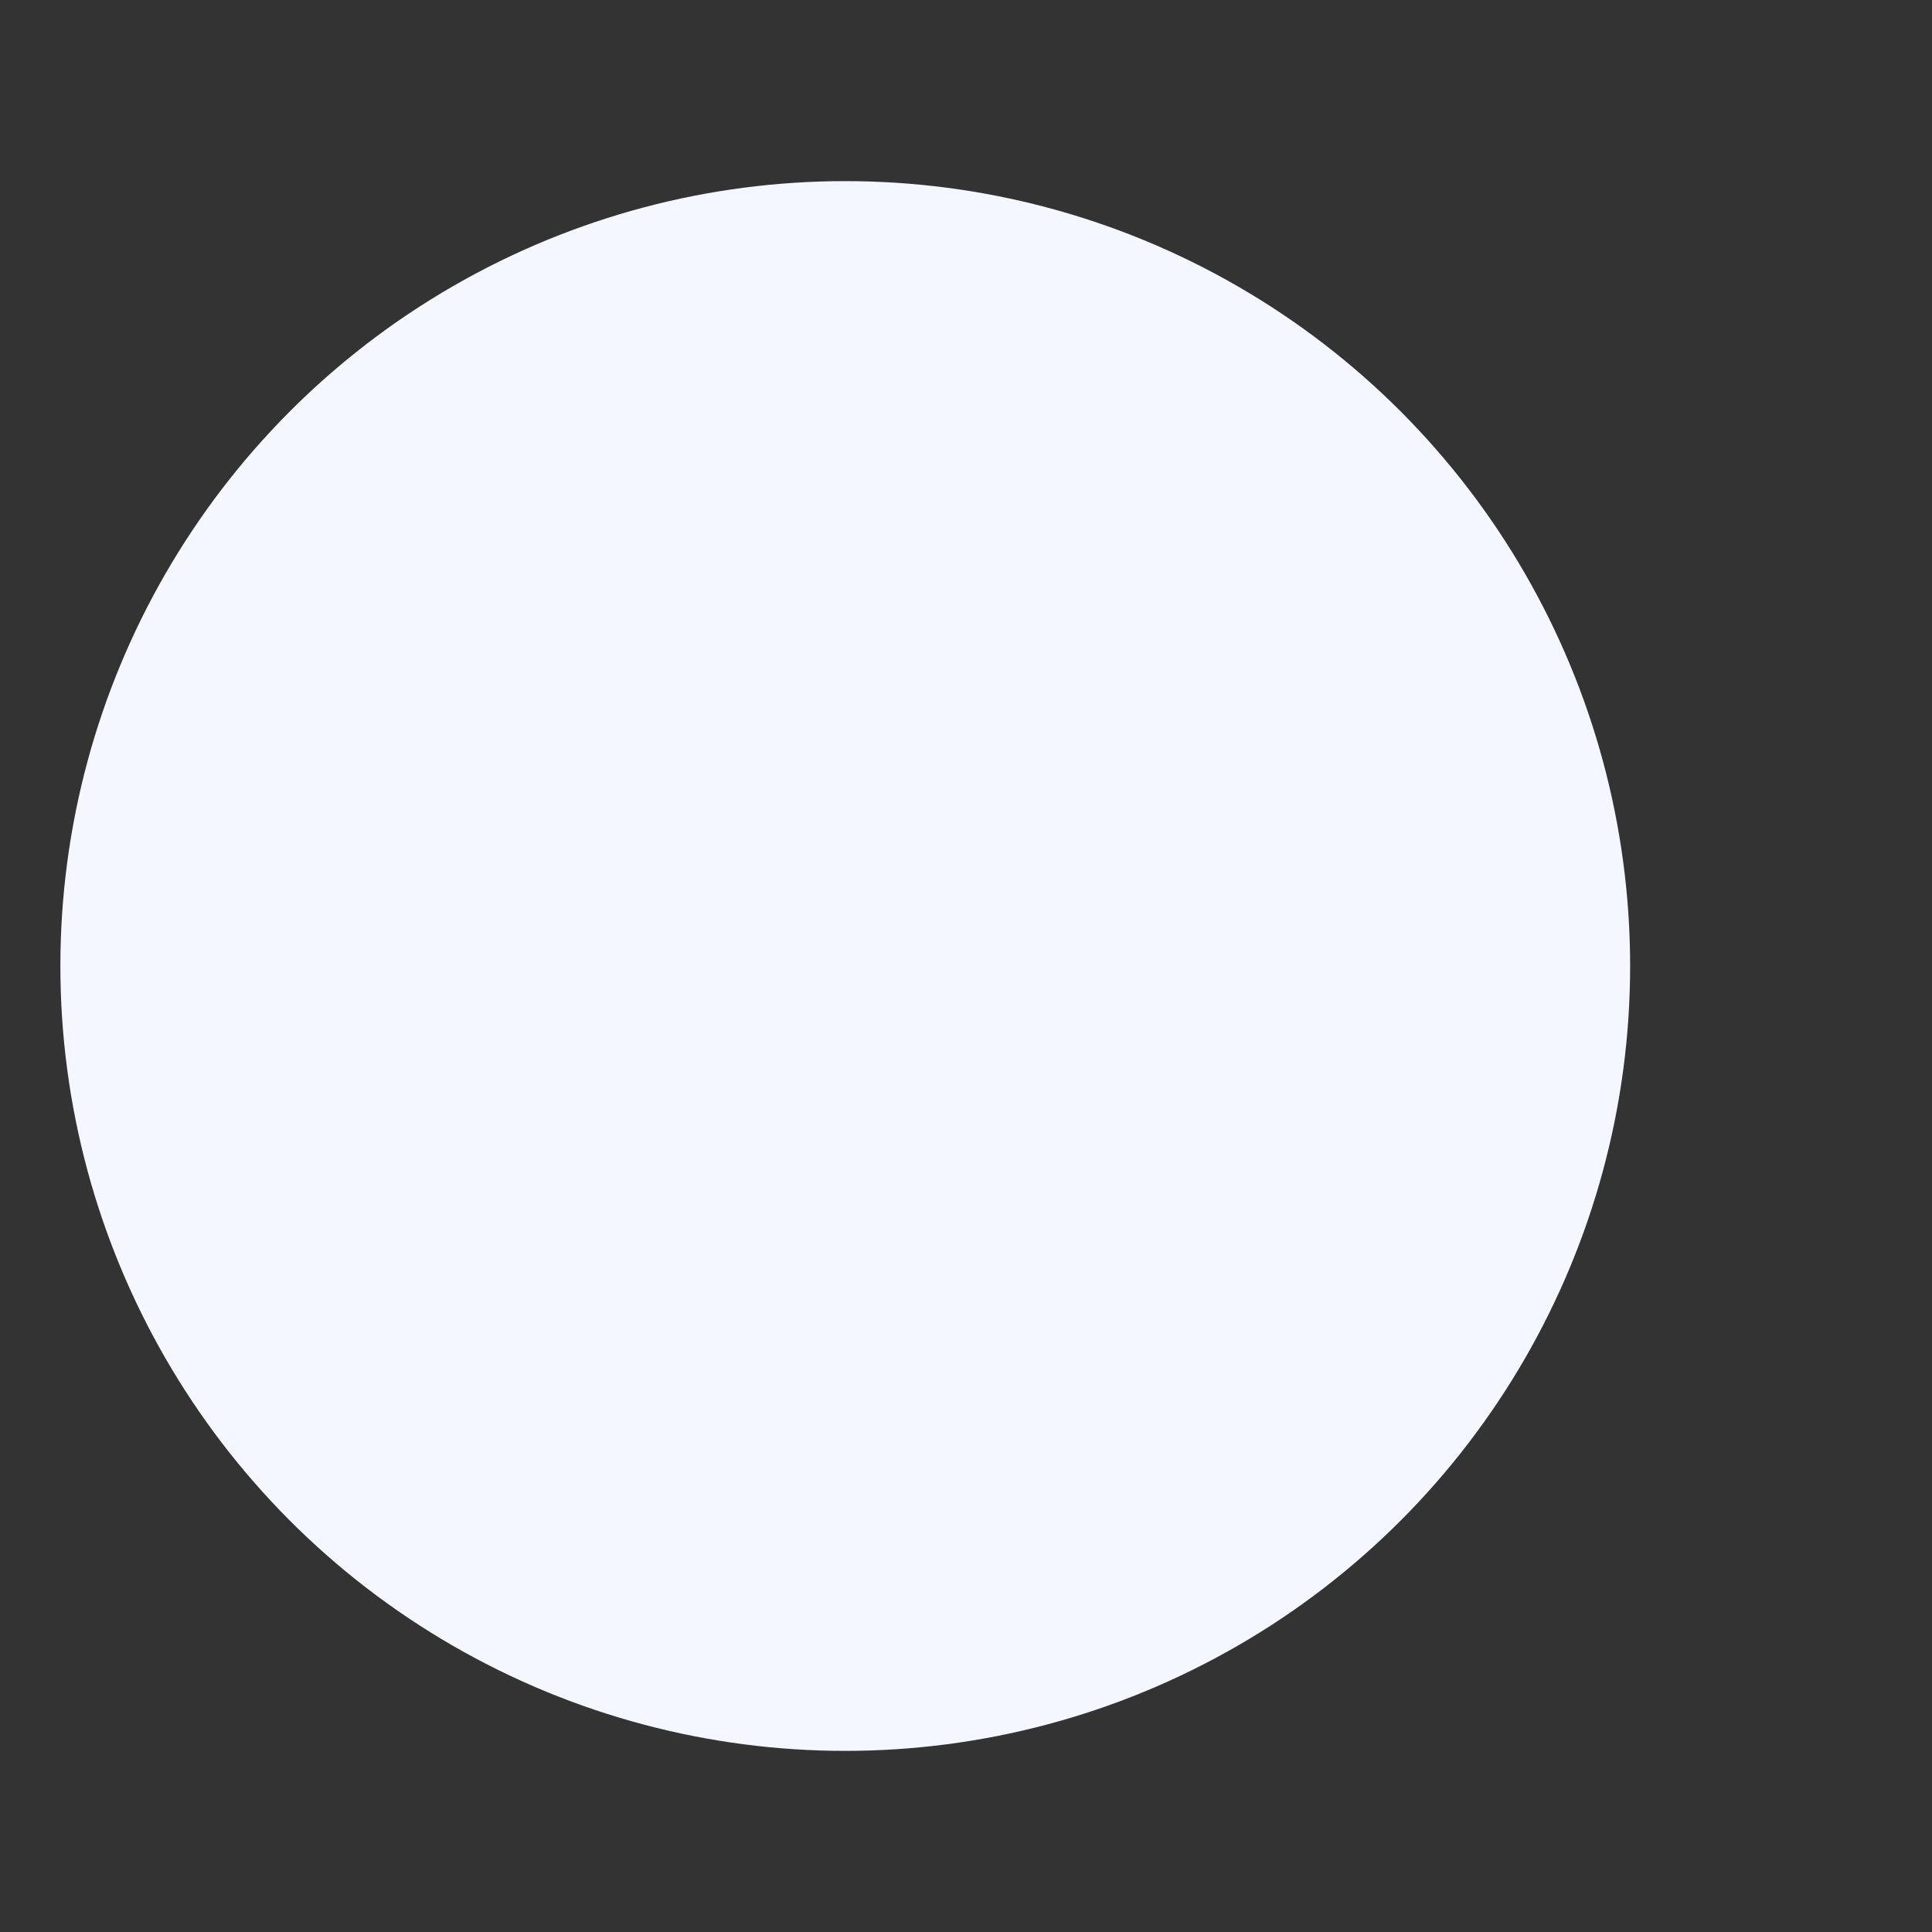
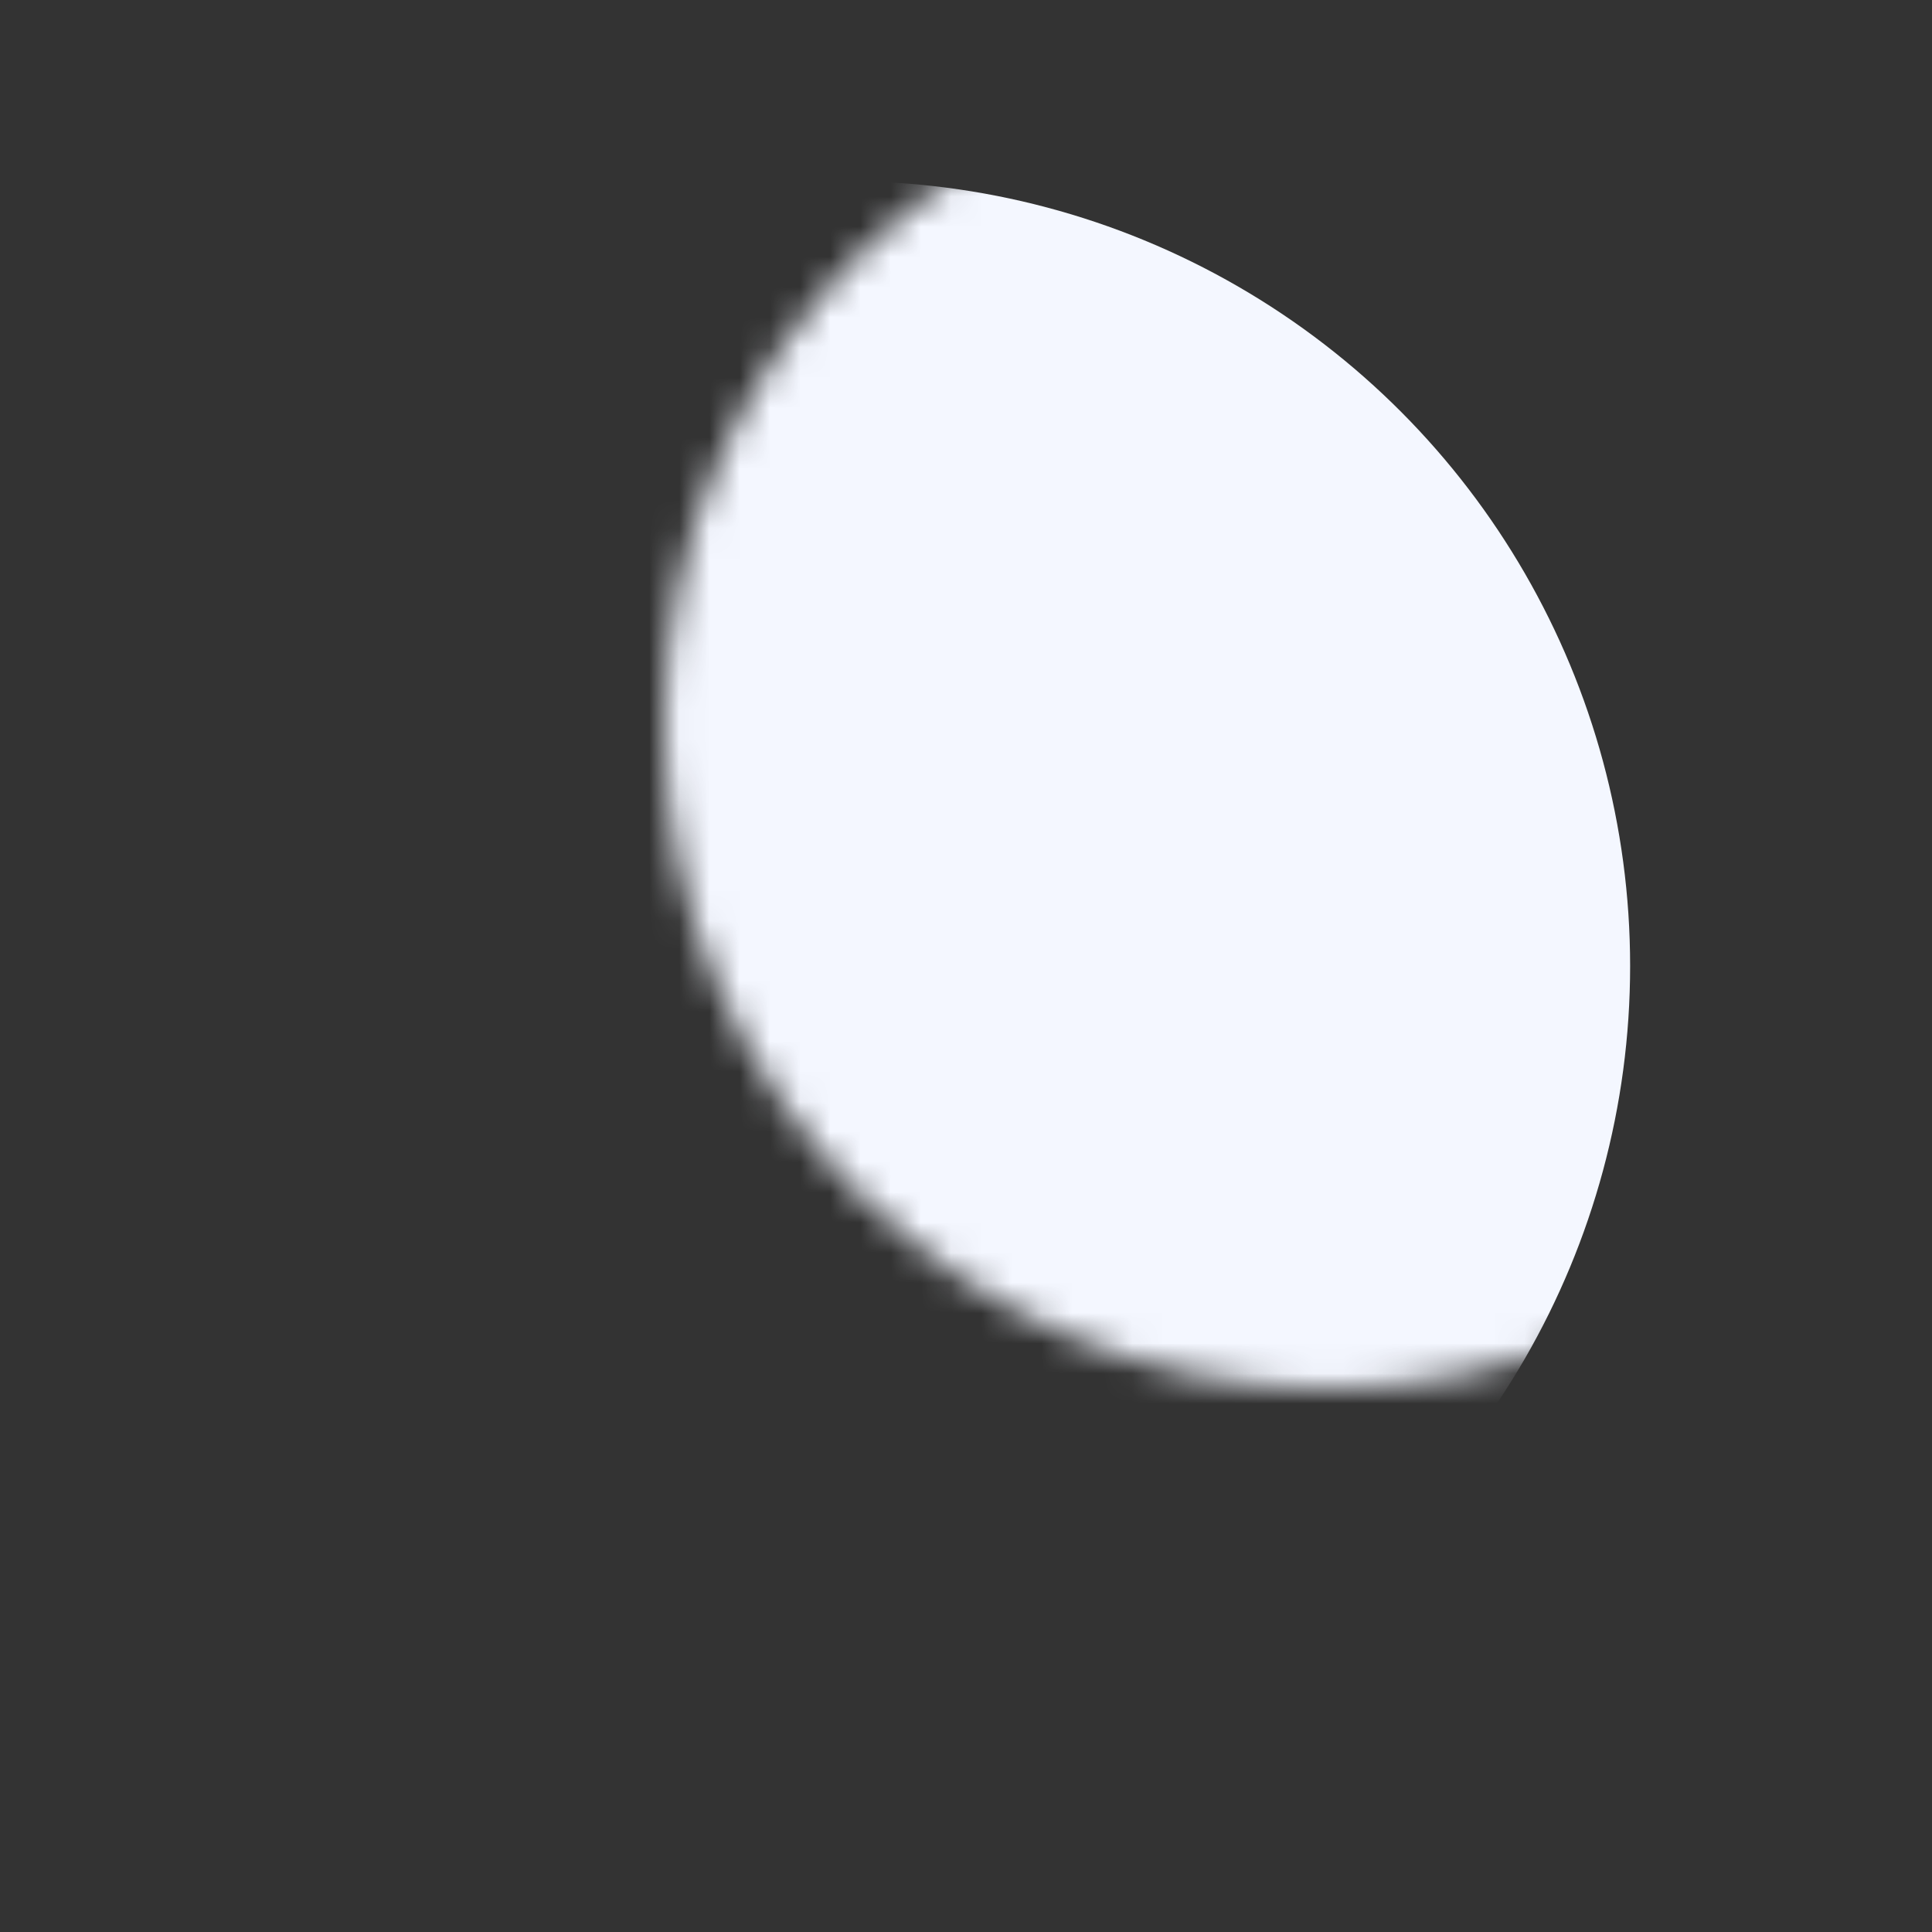
<svg xmlns="http://www.w3.org/2000/svg" viewBox="0 0 64 64" width="64" height="64">
  <rect x="0" y="0" width="64" height="64" fill="#333333" stroke="none" />
  <title>sl · moon</title>
  <defs>
    <mask id="cut">
-       <rect width="64" height="64" fill="#fff" />
      <circle cx="44" cy="24" r="22" fill="#000" />
    </mask>
  </defs>
  <circle cx="28" cy="32" r="26" fill="#f4f7ff" mask="url(#cut)" />
</svg>